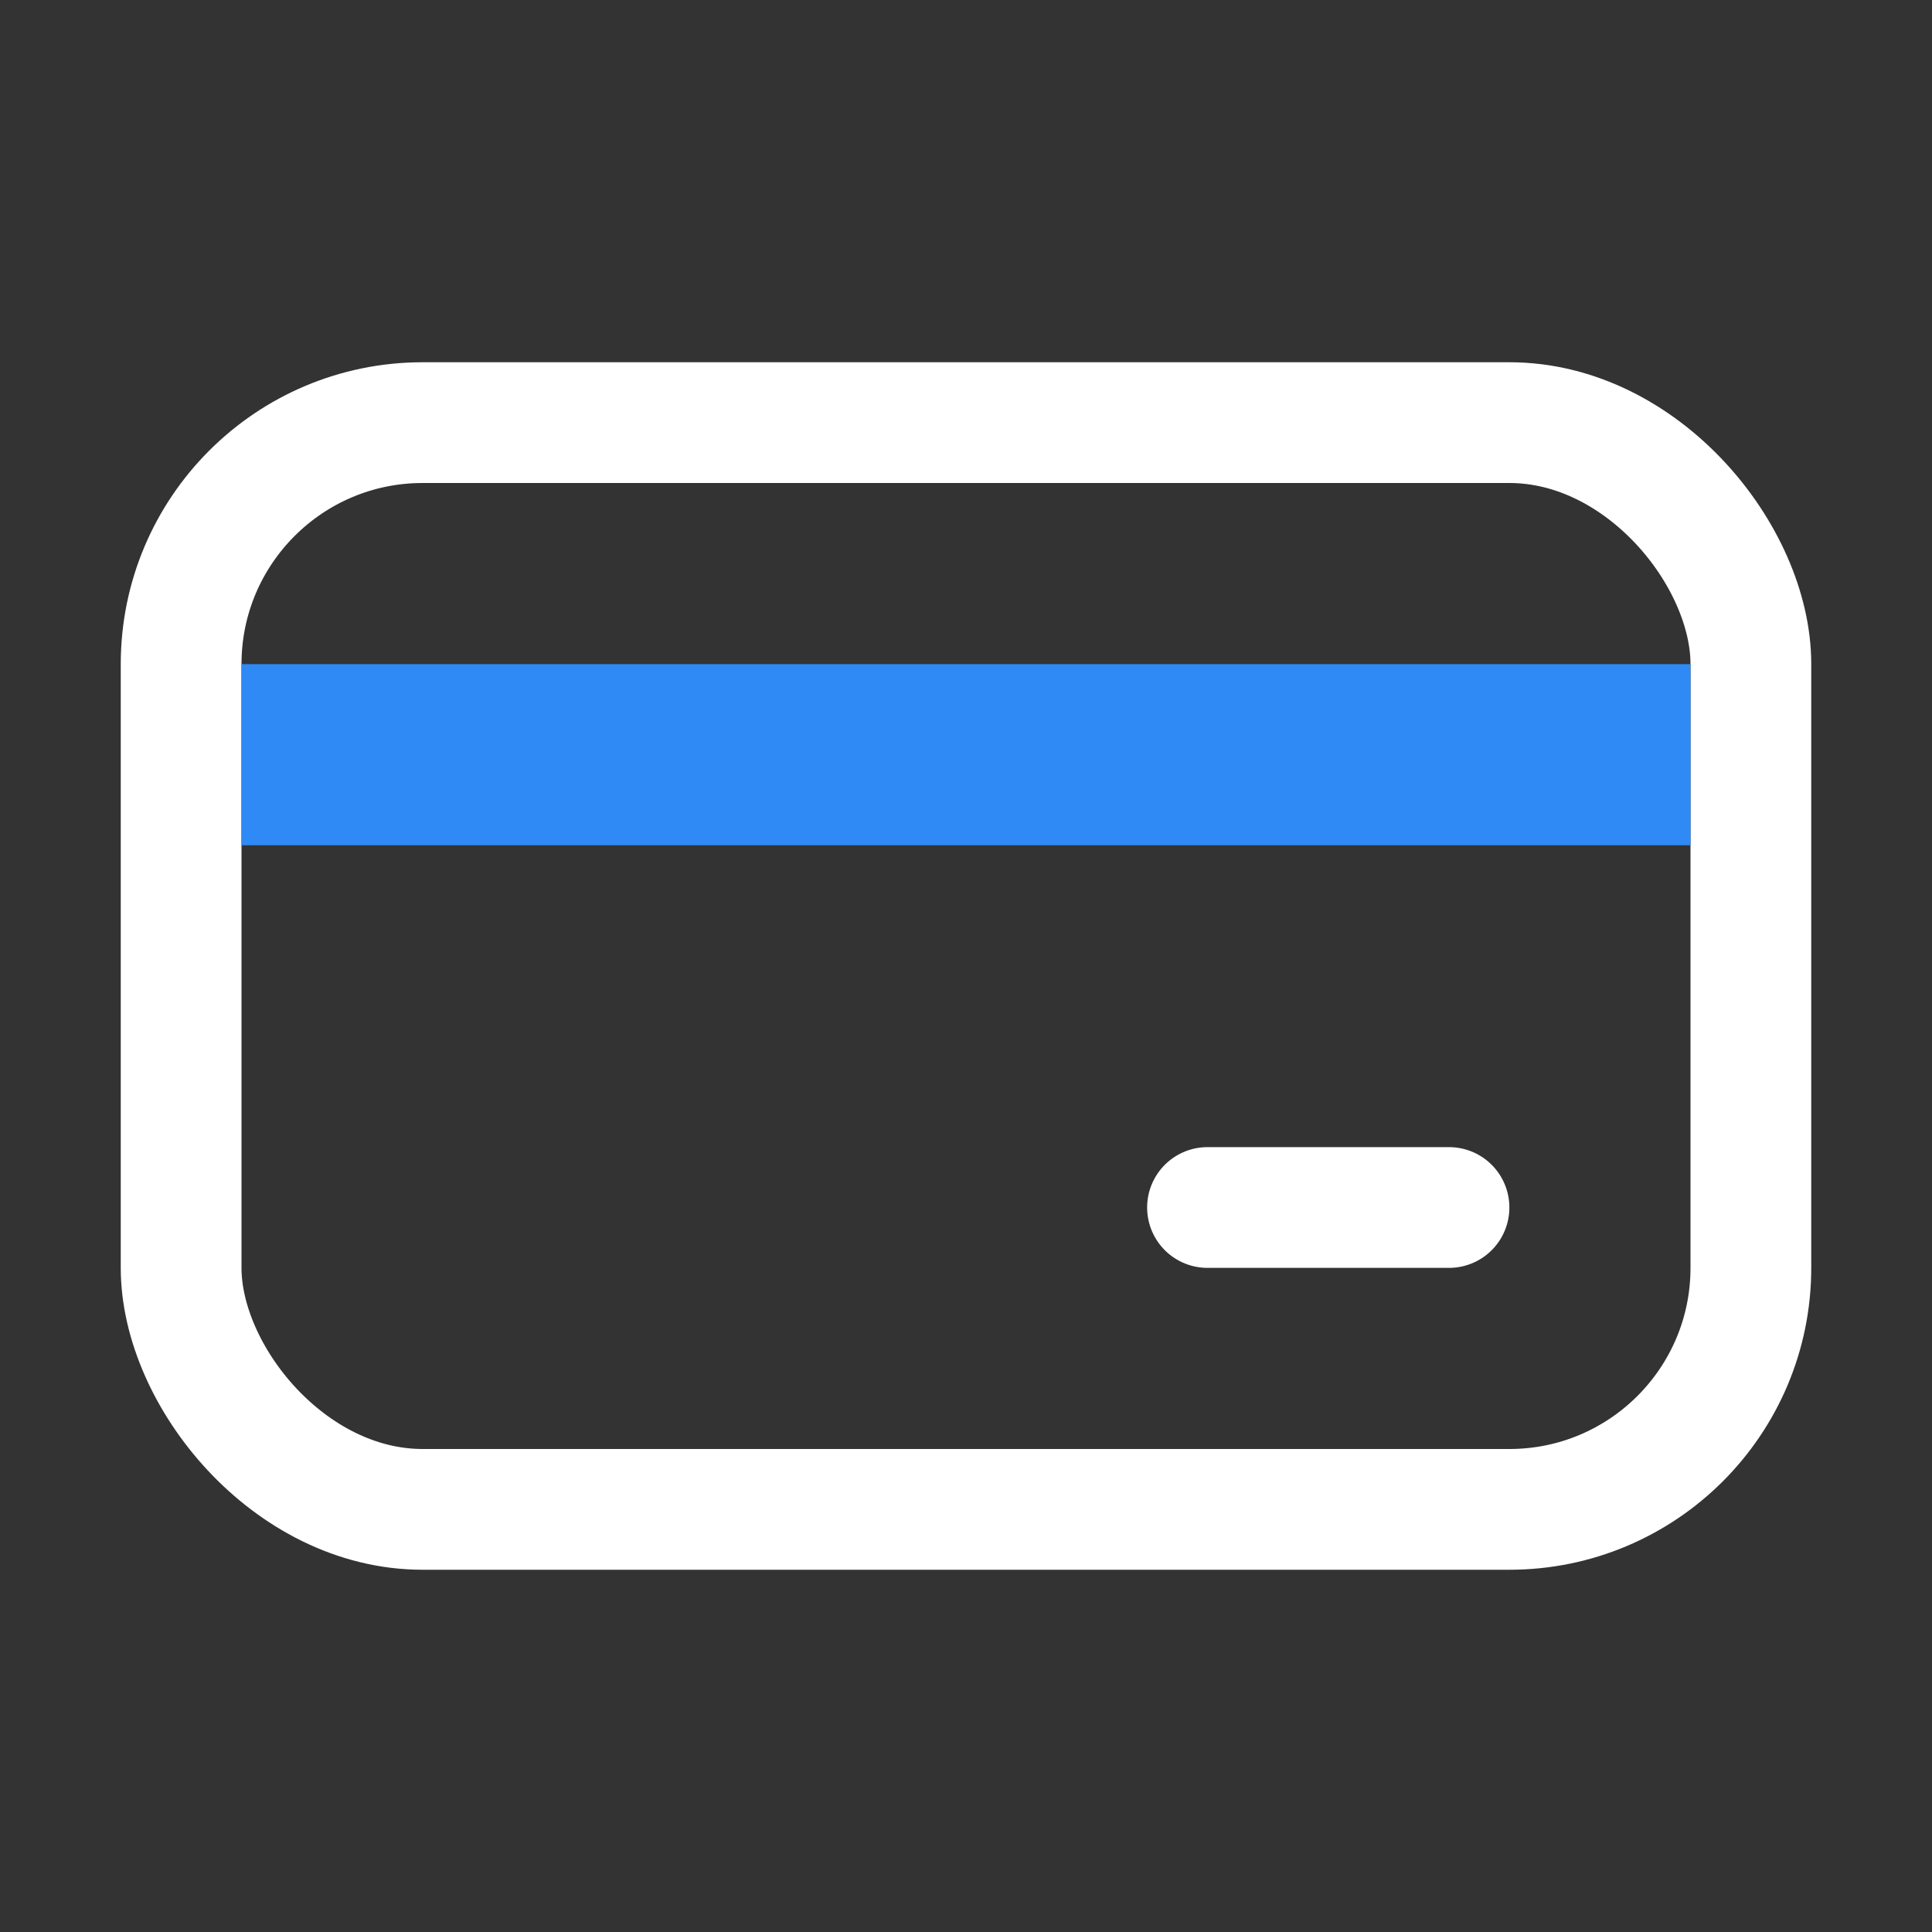
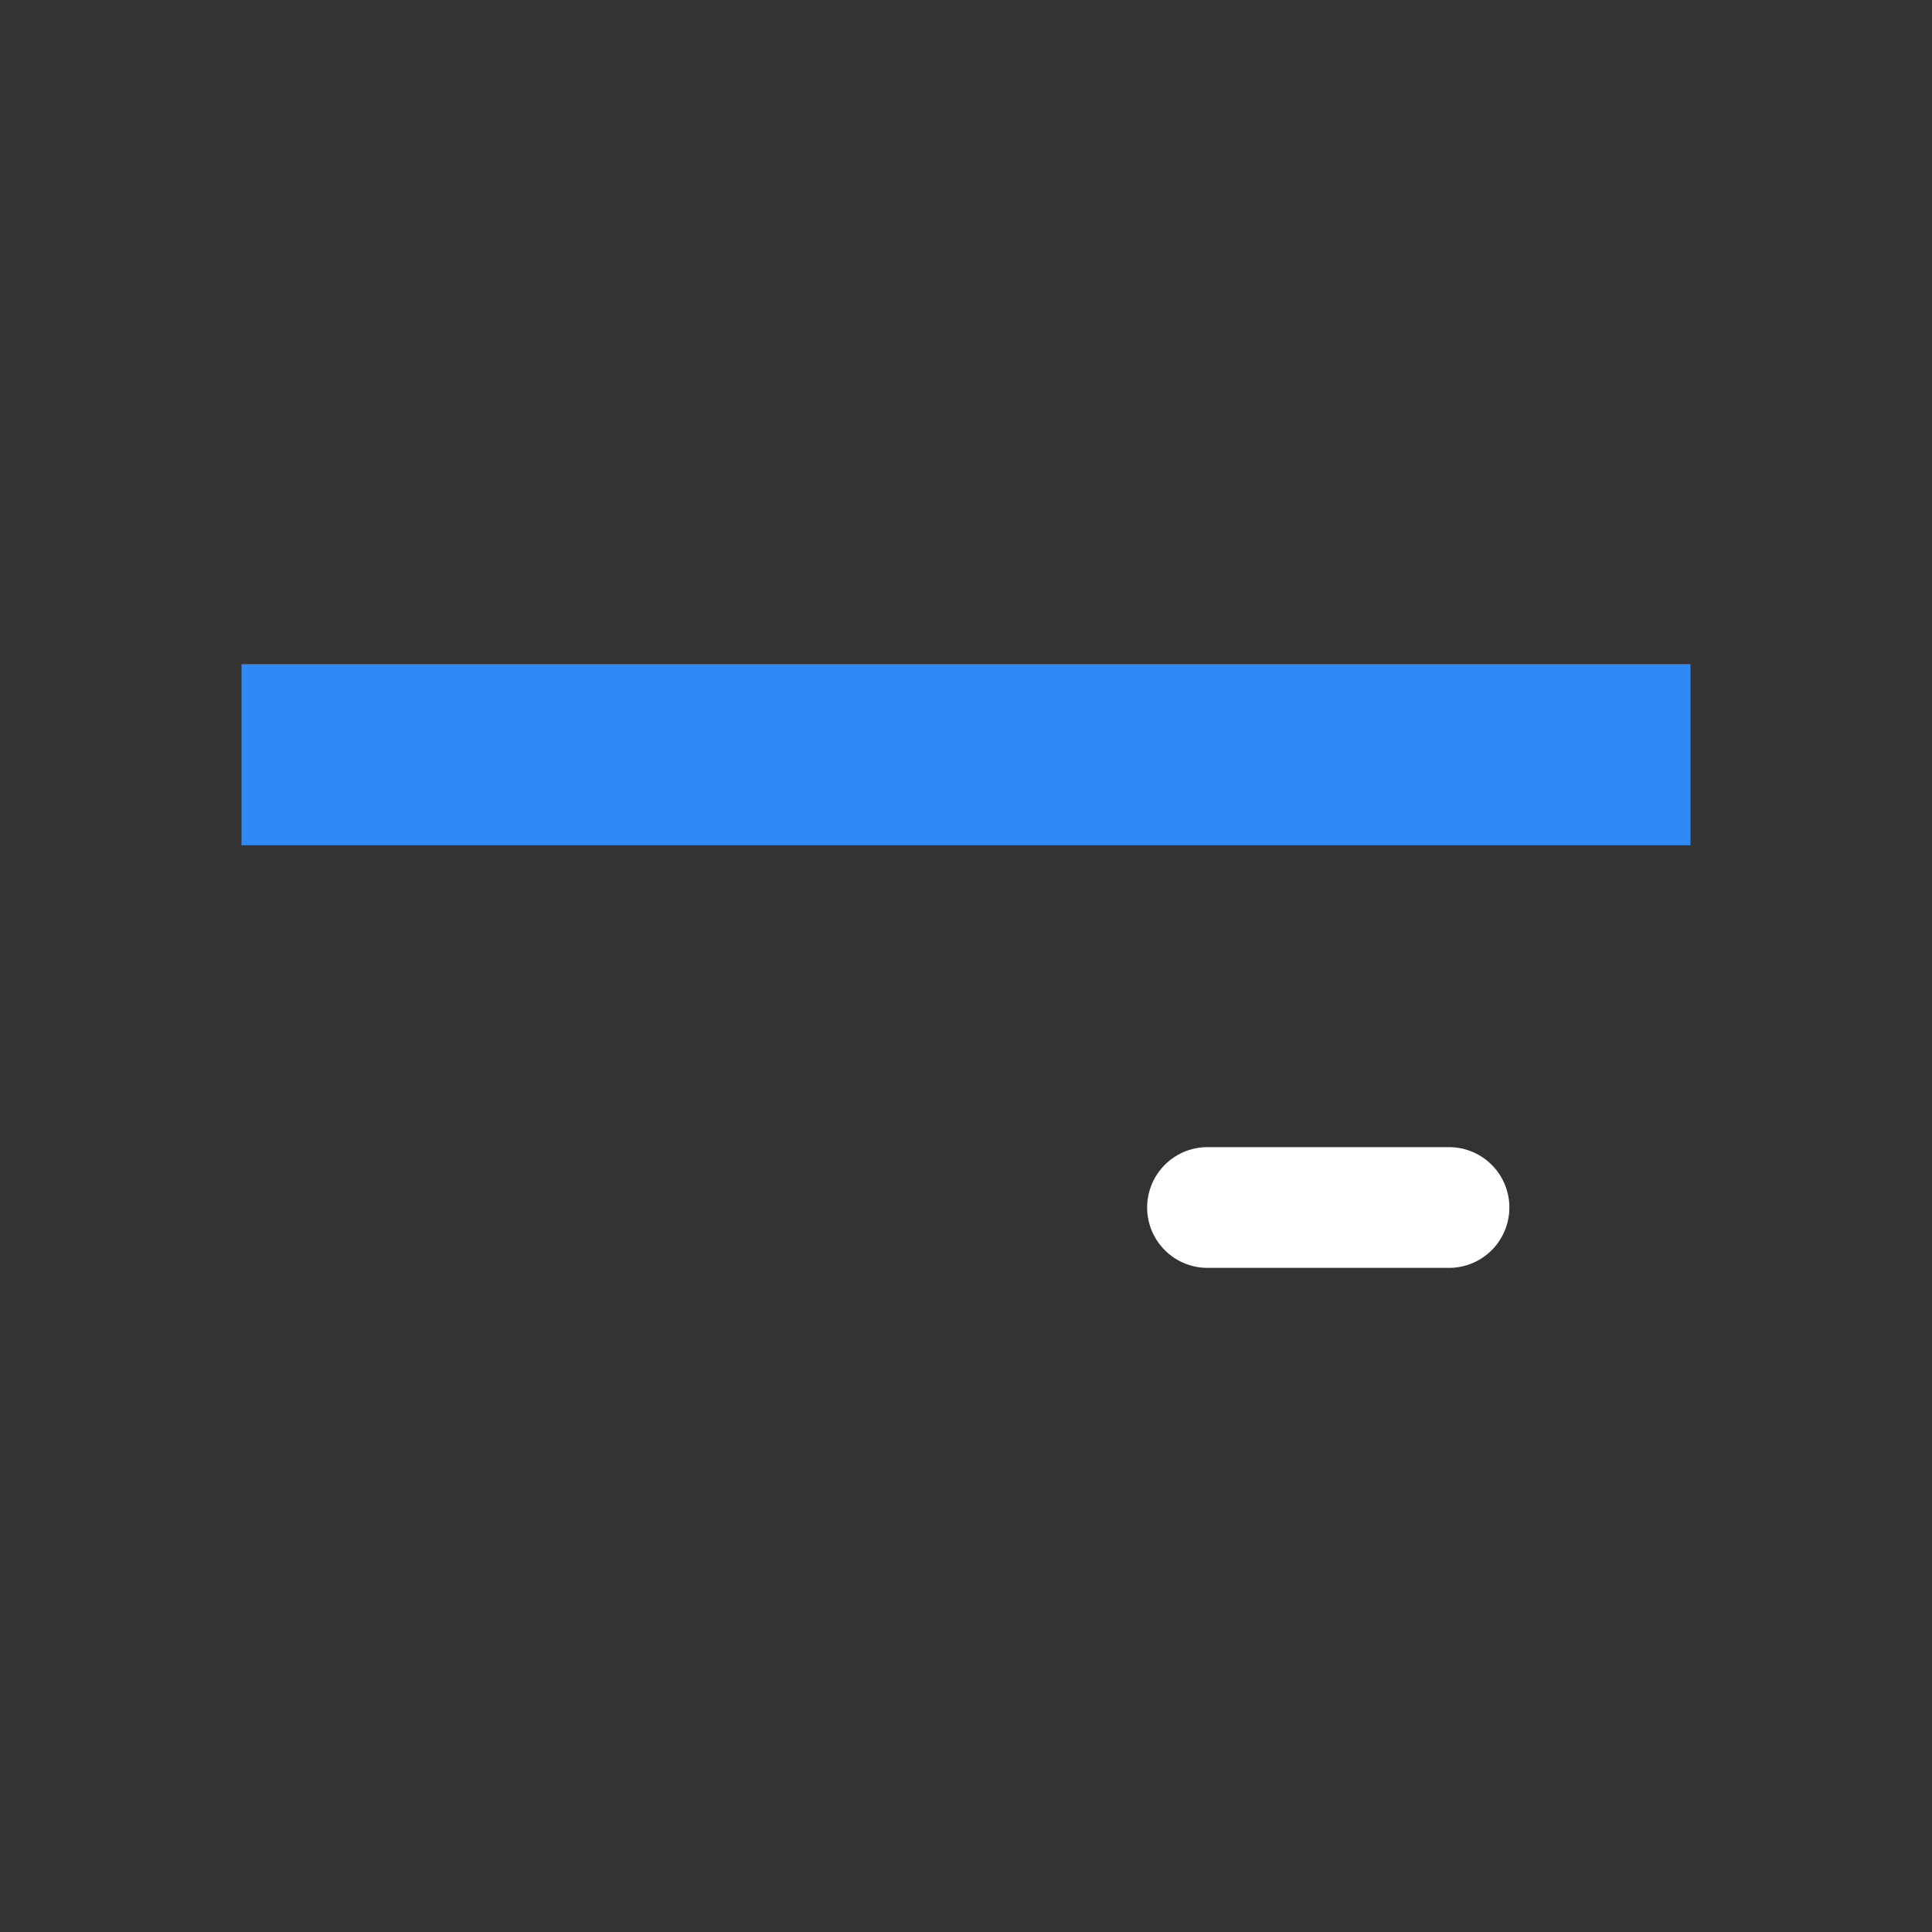
<svg xmlns="http://www.w3.org/2000/svg" width="32" height="32" viewBox="0 0 32 32" fill="none">
  <rect x="0" y="0" width="32" height="32" fill="#333333" stroke="none" />
  <path d="M24 20H20" stroke="white" stroke-width="2" stroke-linecap="round" stroke-linejoin="round" />
-   <rect x="3" y="7" width="26" height="18" rx="4" stroke="white" stroke-width="2" stroke-linecap="round" stroke-linejoin="round" />
  <rect x="4" y="11" width="24" height="3" fill="#2F8AF5" />
</svg>